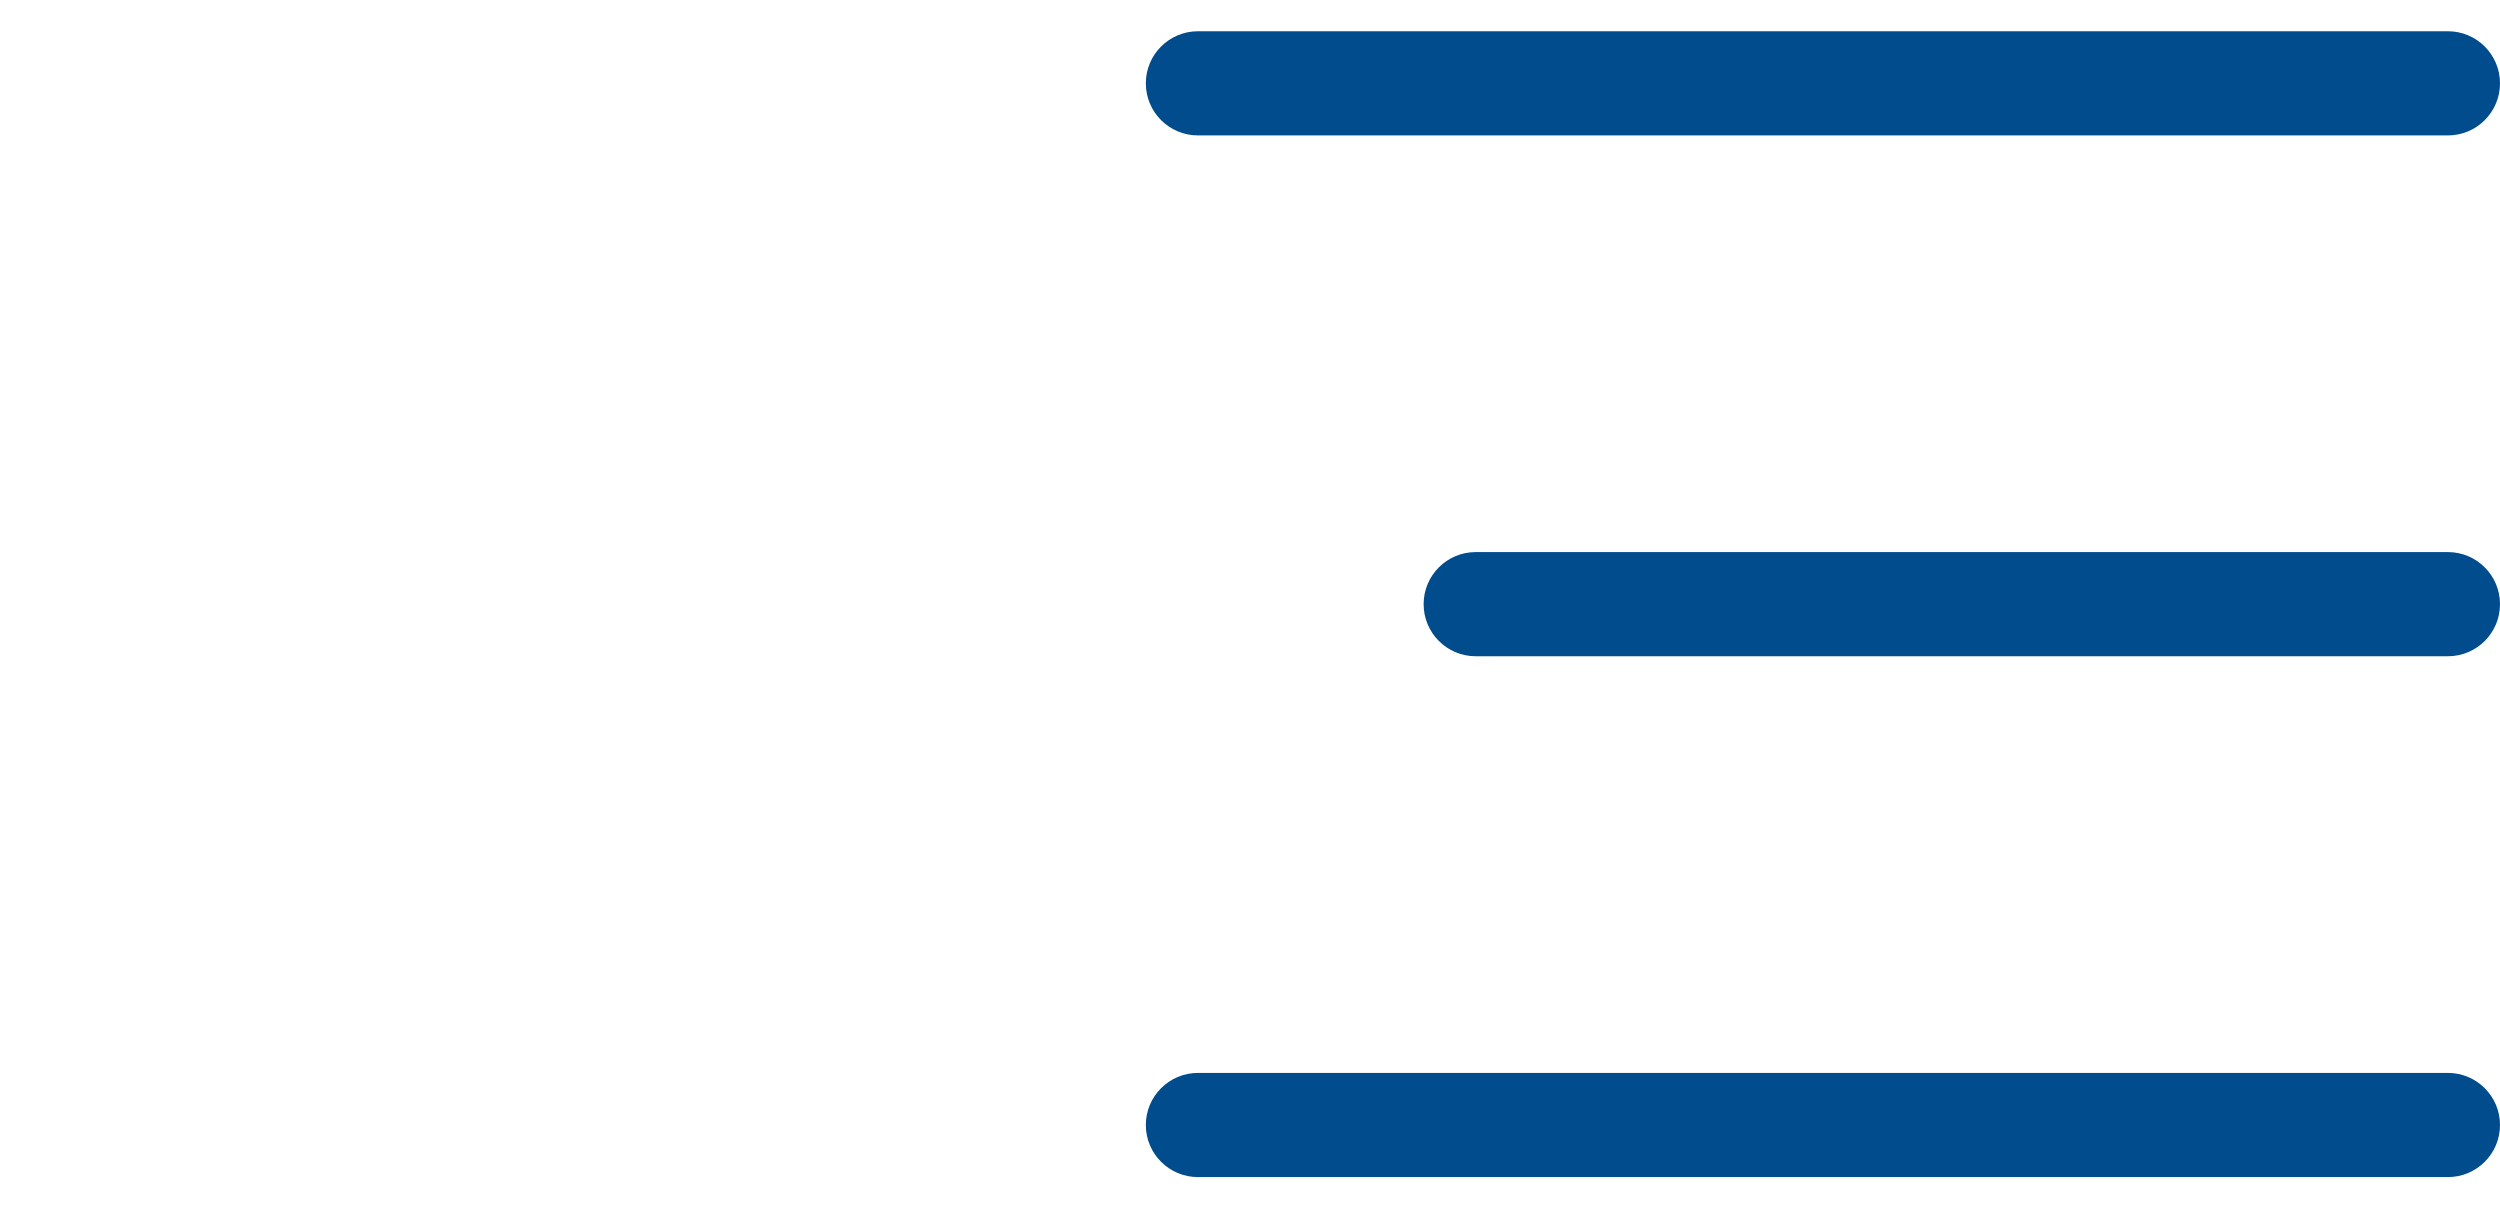
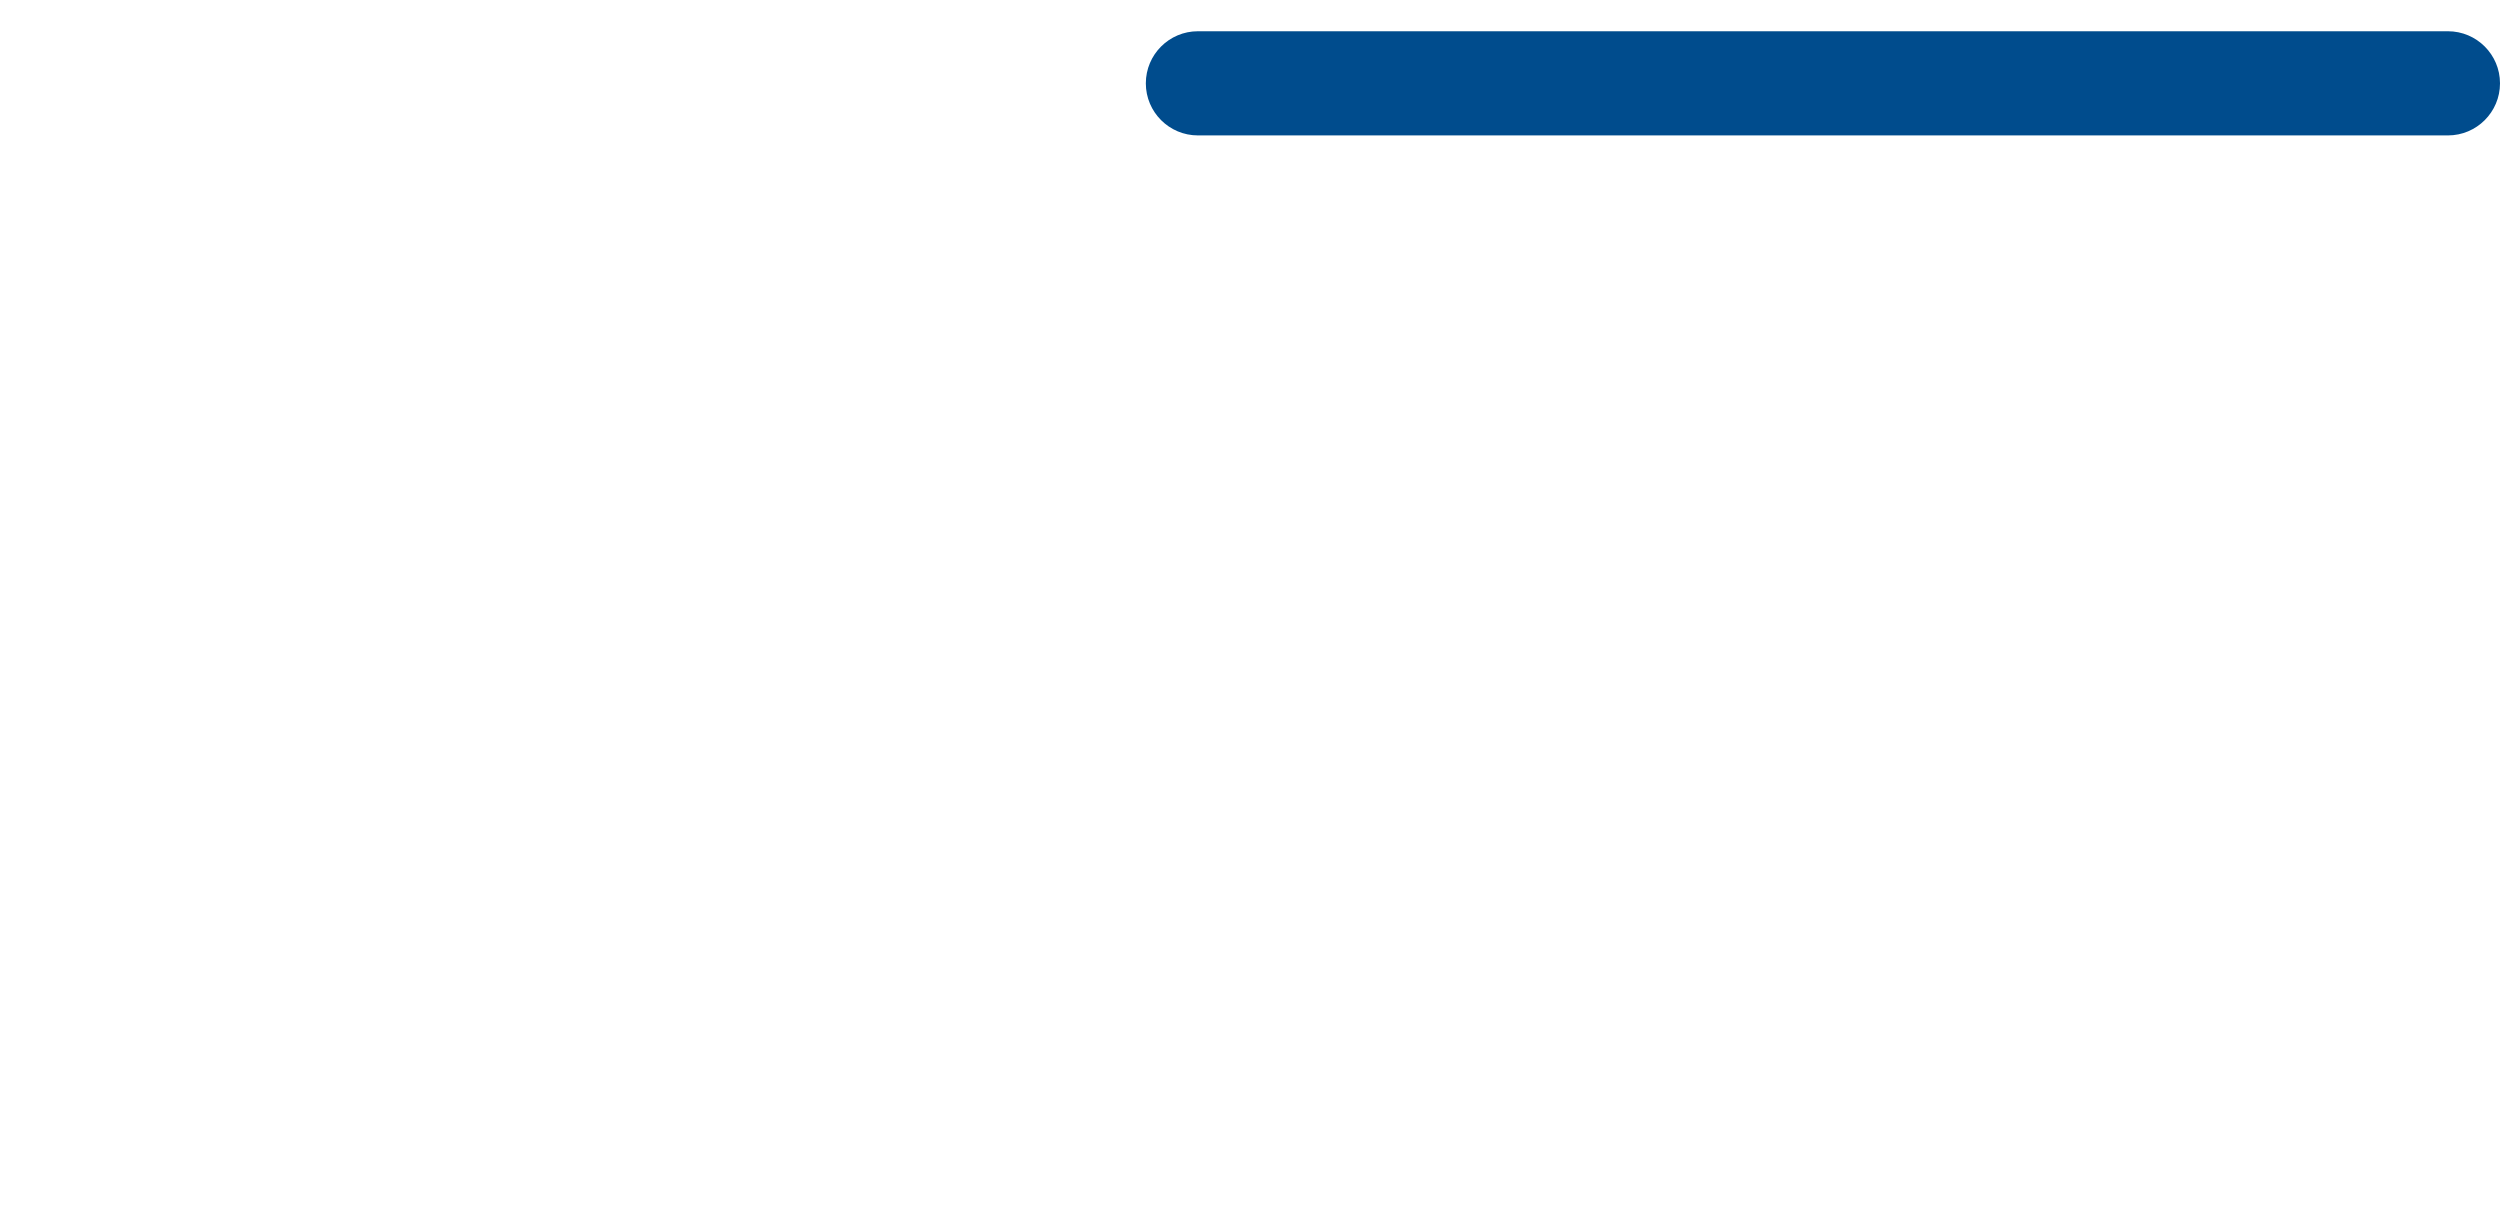
<svg xmlns="http://www.w3.org/2000/svg" width="60" height="29" viewBox="0 0 60 29" fill="none">
  <path fill-rule="evenodd" clip-rule="evenodd" d="M27.5 2C27.5 1.31 28.06 0.75 28.75 0.75H58.75C59.44 0.75 60 1.31 60 2C60 2.69 59.44 3.25 58.75 3.25H28.75C28.06 3.25 27.5 2.69 27.5 2Z" fill="#004C8D" />
-   <path fill-rule="evenodd" clip-rule="evenodd" d="M34.167 14.5C34.167 13.81 34.726 13.25 35.417 13.25H58.75C59.44 13.25 60 13.81 60 14.5C60 15.19 59.44 15.75 58.75 15.75H35.417C34.726 15.75 34.167 15.19 34.167 14.5Z" fill="#004C8D" />
-   <path fill-rule="evenodd" clip-rule="evenodd" d="M27.5 27C27.5 26.31 28.06 25.75 28.75 25.75H58.75C59.44 25.75 60 26.31 60 27C60 27.69 59.44 28.25 58.75 28.25H28.75C28.06 28.25 27.5 27.69 27.5 27Z" fill="#004C8D" />
</svg>